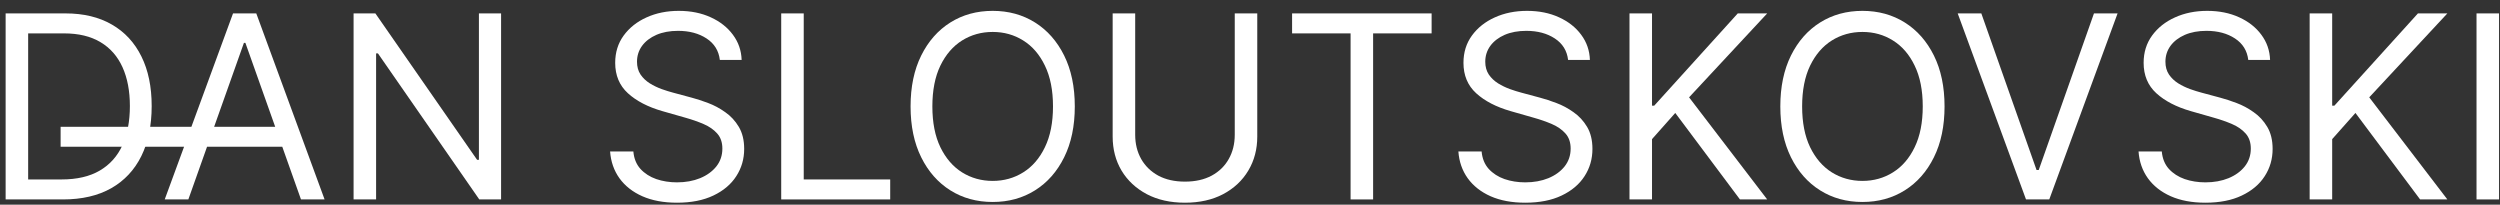
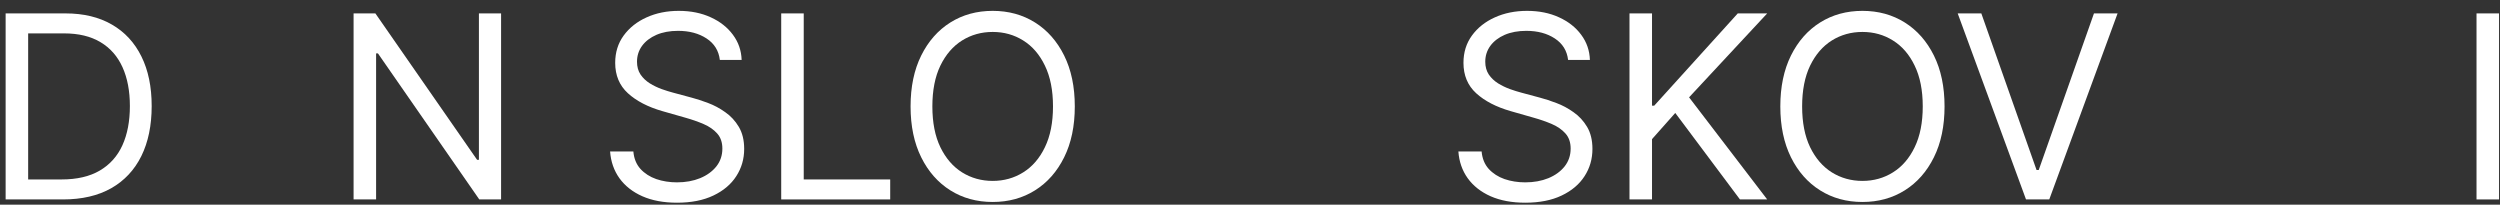
<svg xmlns="http://www.w3.org/2000/svg" width="171" height="14" viewBox="0 0 171 14" fill="none">
  <rect x="0" y="0" width="171" height="14" fill="#333333" stroke="none" />
-   <path d="M170.934 0.917V13.641H169.394V0.917H170.934Z" fill="white" />
-   <path d="M157.98 13.641V0.917H159.521V7.229H159.67L165.386 0.917H167.399L162.056 6.658L167.399 13.641H165.535L161.112 7.726L159.521 9.516V13.641H157.98Z" fill="white" />
-   <path d="M153.781 4.098C153.707 3.469 153.405 2.98 152.874 2.632C152.344 2.284 151.694 2.11 150.924 2.11C150.36 2.11 149.867 2.201 149.445 2.383C149.027 2.566 148.699 2.816 148.463 3.135C148.231 3.454 148.115 3.816 148.115 4.222C148.115 4.562 148.196 4.854 148.358 5.098C148.523 5.339 148.735 5.539 148.991 5.701C149.248 5.858 149.517 5.989 149.799 6.092C150.081 6.192 150.34 6.273 150.576 6.335L151.868 6.683C152.199 6.77 152.568 6.89 152.974 7.043C153.384 7.196 153.775 7.405 154.148 7.671C154.525 7.931 154.836 8.267 155.08 8.677C155.324 9.087 155.447 9.59 155.447 10.187C155.447 10.874 155.266 11.496 154.906 12.051C154.55 12.606 154.028 13.047 153.34 13.374C152.657 13.701 151.827 13.865 150.849 13.865C149.938 13.865 149.149 13.718 148.482 13.424C147.819 13.13 147.297 12.72 146.916 12.194C146.539 11.668 146.326 11.056 146.276 10.361H147.867C147.908 10.841 148.07 11.239 148.351 11.553C148.637 11.864 148.998 12.096 149.432 12.249C149.872 12.399 150.344 12.473 150.849 12.473C151.437 12.473 151.965 12.378 152.433 12.187C152.901 11.993 153.272 11.723 153.545 11.38C153.819 11.032 153.955 10.626 153.955 10.162C153.955 9.739 153.837 9.396 153.601 9.131C153.365 8.865 153.055 8.65 152.669 8.484C152.284 8.319 151.868 8.174 151.421 8.049L149.855 7.602C148.861 7.316 148.074 6.908 147.494 6.378C146.914 5.848 146.624 5.154 146.624 4.297C146.624 3.585 146.817 2.963 147.202 2.433C147.591 1.899 148.113 1.485 148.768 1.19C149.426 0.892 150.161 0.743 150.973 0.743C151.793 0.743 152.522 0.89 153.16 1.184C153.798 1.474 154.303 1.872 154.676 2.377C155.053 2.882 155.252 3.456 155.273 4.098H153.781Z" fill="white" />
+   <path d="M170.934 0.917V13.641H169.394V0.917H170.934" fill="white" />
  <path d="M135.523 0.917L139.3 11.628H139.449L143.227 0.917H144.842L140.17 13.641H138.579L133.907 0.917H135.523Z" fill="white" />
  <path d="M133.007 7.279C133.007 8.621 132.765 9.781 132.28 10.758C131.796 11.736 131.131 12.49 130.286 13.02C129.441 13.55 128.476 13.815 127.391 13.815C126.306 13.815 125.341 13.55 124.496 13.02C123.651 12.49 122.986 11.736 122.501 10.758C122.017 9.781 121.774 8.621 121.774 7.279C121.774 5.937 122.017 4.777 122.501 3.8C122.986 2.822 123.651 2.069 124.496 1.538C125.341 1.008 126.306 0.743 127.391 0.743C128.476 0.743 129.441 1.008 130.286 1.538C131.131 2.069 131.796 2.822 132.28 3.8C132.765 4.777 133.007 5.937 133.007 7.279ZM131.516 7.279C131.516 6.177 131.332 5.247 130.963 4.49C130.599 3.732 130.104 3.158 129.478 2.769C128.857 2.379 128.161 2.185 127.391 2.185C126.62 2.185 125.923 2.379 125.297 2.769C124.676 3.158 124.181 3.732 123.812 4.49C123.448 5.247 123.266 6.177 123.266 7.279C123.266 8.381 123.448 9.311 123.812 10.069C124.181 10.827 124.676 11.4 125.297 11.79C125.923 12.179 126.62 12.374 127.391 12.374C128.161 12.374 128.857 12.179 129.478 11.79C130.104 11.4 130.599 10.827 130.963 10.069C131.332 9.311 131.516 8.381 131.516 7.279Z" fill="white" />
  <path d="M111.457 13.641V0.917H112.998V7.229H113.147L118.863 0.917H120.876L115.533 6.658L120.876 13.641H119.012L114.588 7.726L112.998 9.516V13.641H111.457Z" fill="white" />
  <path d="M107.258 4.098C107.184 3.469 106.881 2.98 106.351 2.632C105.821 2.284 105.171 2.11 104.4 2.11C103.837 2.11 103.344 2.201 102.921 2.383C102.503 2.566 102.176 2.816 101.94 3.135C101.708 3.454 101.592 3.816 101.592 4.222C101.592 4.562 101.673 4.854 101.834 5.098C102 5.339 102.211 5.539 102.468 5.701C102.725 5.858 102.994 5.989 103.276 6.092C103.557 6.192 103.816 6.273 104.052 6.335L105.345 6.683C105.676 6.77 106.044 6.89 106.45 7.043C106.86 7.196 107.252 7.405 107.625 7.671C108.002 7.931 108.312 8.267 108.557 8.677C108.801 9.087 108.923 9.59 108.923 10.187C108.923 10.874 108.743 11.496 108.383 12.051C108.026 12.606 107.505 13.047 106.817 13.374C106.134 13.701 105.303 13.865 104.326 13.865C103.414 13.865 102.625 13.718 101.958 13.424C101.296 13.13 100.774 12.72 100.393 12.194C100.016 11.668 99.803 11.056 99.753 10.361H101.343C101.385 10.841 101.546 11.239 101.828 11.553C102.114 11.864 102.474 12.096 102.909 12.249C103.348 12.399 103.82 12.473 104.326 12.473C104.914 12.473 105.442 12.378 105.91 12.187C106.378 11.993 106.749 11.723 107.022 11.38C107.295 11.032 107.432 10.626 107.432 10.162C107.432 9.739 107.314 9.396 107.078 9.131C106.842 8.865 106.531 8.65 106.146 8.484C105.761 8.319 105.345 8.174 104.897 8.049L103.332 7.602C102.337 7.316 101.551 6.908 100.971 6.378C100.391 5.848 100.101 5.154 100.101 4.297C100.101 3.585 100.293 2.963 100.679 2.433C101.068 1.899 101.59 1.485 102.244 1.19C102.903 0.892 103.638 0.743 104.45 0.743C105.27 0.743 105.999 0.89 106.637 1.184C107.275 1.474 107.78 1.872 108.153 2.377C108.53 2.882 108.728 3.456 108.749 4.098H107.258Z" fill="white" />
-   <path d="M88.379 2.284V0.917H97.922V2.284H93.921V13.641H92.38V2.284H88.379Z" fill="white" />
-   <path d="M84.457 0.917H85.997V9.342C85.997 10.211 85.792 10.988 85.382 11.671C84.976 12.351 84.403 12.887 83.661 13.281C82.92 13.67 82.05 13.865 81.052 13.865C80.054 13.865 79.184 13.67 78.442 13.281C77.701 12.887 77.125 12.351 76.715 11.671C76.309 10.988 76.106 10.211 76.106 9.342V0.917H77.647V9.217C77.647 9.839 77.784 10.392 78.057 10.876C78.331 11.357 78.72 11.736 79.225 12.013C79.735 12.287 80.344 12.423 81.052 12.423C81.76 12.423 82.369 12.287 82.879 12.013C83.388 11.736 83.777 11.357 84.046 10.876C84.32 10.392 84.457 9.839 84.457 9.217V0.917Z" fill="white" />
  <path d="M73.516 7.279C73.516 8.621 73.274 9.781 72.789 10.758C72.305 11.736 71.64 12.49 70.795 13.02C69.95 13.55 68.985 13.815 67.9 13.815C66.814 13.815 65.849 13.55 65.004 13.02C64.159 12.49 63.495 11.736 63.01 10.758C62.526 9.781 62.283 8.621 62.283 7.279C62.283 5.937 62.526 4.777 63.01 3.8C63.495 2.822 64.159 2.069 65.004 1.538C65.849 1.008 66.814 0.743 67.9 0.743C68.985 0.743 69.95 1.008 70.795 1.538C71.64 2.069 72.305 2.822 72.789 3.8C73.274 4.777 73.516 5.937 73.516 7.279ZM72.025 7.279C72.025 6.177 71.841 5.247 71.472 4.49C71.108 3.732 70.613 3.158 69.987 2.769C69.366 2.379 68.67 2.185 67.9 2.185C67.129 2.185 66.431 2.379 65.806 2.769C65.185 3.158 64.69 3.732 64.321 4.49C63.956 5.247 63.774 6.177 63.774 7.279C63.774 8.381 63.956 9.311 64.321 10.069C64.69 10.827 65.185 11.4 65.806 11.79C66.431 12.179 67.129 12.374 67.9 12.374C68.67 12.374 69.366 12.179 69.987 11.79C70.613 11.4 71.108 10.827 71.472 10.069C71.841 9.311 72.025 8.381 72.025 7.279Z" fill="white" />
  <path d="M53.435 13.641V0.917H54.975V12.274H60.89V13.641H53.435Z" fill="white" />
  <path d="M49.237 4.098C49.162 3.469 48.86 2.98 48.33 2.632C47.799 2.284 47.149 2.11 46.379 2.11C45.815 2.11 45.322 2.201 44.9 2.383C44.482 2.566 44.154 2.816 43.918 3.135C43.686 3.454 43.571 3.816 43.571 4.222C43.571 4.562 43.651 4.854 43.813 5.098C43.978 5.339 44.19 5.539 44.447 5.701C44.703 5.858 44.972 5.989 45.254 6.092C45.536 6.192 45.795 6.273 46.031 6.335L47.323 6.683C47.654 6.77 48.023 6.89 48.429 7.043C48.839 7.196 49.23 7.405 49.603 7.671C49.98 7.931 50.291 8.267 50.535 8.677C50.779 9.087 50.902 9.59 50.902 10.187C50.902 10.874 50.721 11.496 50.361 12.051C50.005 12.606 49.483 13.047 48.795 13.374C48.112 13.701 47.282 13.865 46.304 13.865C45.393 13.865 44.604 13.718 43.937 13.424C43.274 13.13 42.752 12.72 42.371 12.194C41.995 11.668 41.781 11.056 41.731 10.361H43.322C43.363 10.841 43.525 11.239 43.806 11.553C44.092 11.864 44.453 12.096 44.888 12.249C45.327 12.399 45.799 12.473 46.304 12.473C46.892 12.473 47.42 12.378 47.888 12.187C48.356 11.993 48.727 11.723 49.001 11.38C49.274 11.032 49.41 10.626 49.41 10.162C49.41 9.739 49.292 9.396 49.056 9.131C48.82 8.865 48.51 8.65 48.124 8.484C47.739 8.319 47.323 8.174 46.876 8.049L45.31 7.602C44.316 7.316 43.529 6.908 42.949 6.378C42.369 5.848 42.079 5.154 42.079 4.297C42.079 3.585 42.272 2.963 42.657 2.433C43.047 1.899 43.568 1.485 44.223 1.19C44.881 0.892 45.617 0.743 46.428 0.743C47.248 0.743 47.977 0.89 48.615 1.184C49.253 1.474 49.758 1.872 50.131 2.377C50.508 2.882 50.707 3.456 50.728 4.098H49.237Z" fill="white" />
  <path d="M34.274 0.917V13.641H32.783L25.85 3.651H25.725V13.641H24.185V0.917H25.676L32.634 10.932H32.758V0.917H34.274Z" fill="white" />
-   <path d="M12.883 13.641H11.267L15.939 0.917H17.53L22.202 13.641H20.587L16.784 2.93H16.685L12.883 13.641ZM4.146 8.671H19.99V10.037H4.146V8.671Z" fill="white" />
  <path d="M4.311 13.641H0.385V0.917H4.485C5.72 0.917 6.776 1.172 7.654 1.681C8.532 2.186 9.205 2.913 9.673 3.862C10.141 4.806 10.375 5.937 10.375 7.254C10.375 8.58 10.139 9.721 9.667 10.677C9.195 11.63 8.507 12.363 7.604 12.877C6.701 13.386 5.604 13.641 4.311 13.641ZM1.926 12.274H4.212C5.264 12.274 6.136 12.071 6.828 11.665C7.519 11.259 8.035 10.681 8.375 9.932C8.714 9.182 8.884 8.29 8.884 7.254C8.884 6.227 8.716 5.343 8.381 4.601C8.045 3.856 7.544 3.284 6.877 2.886C6.21 2.485 5.38 2.284 4.386 2.284H1.926V12.274Z" fill="white" />
</svg>